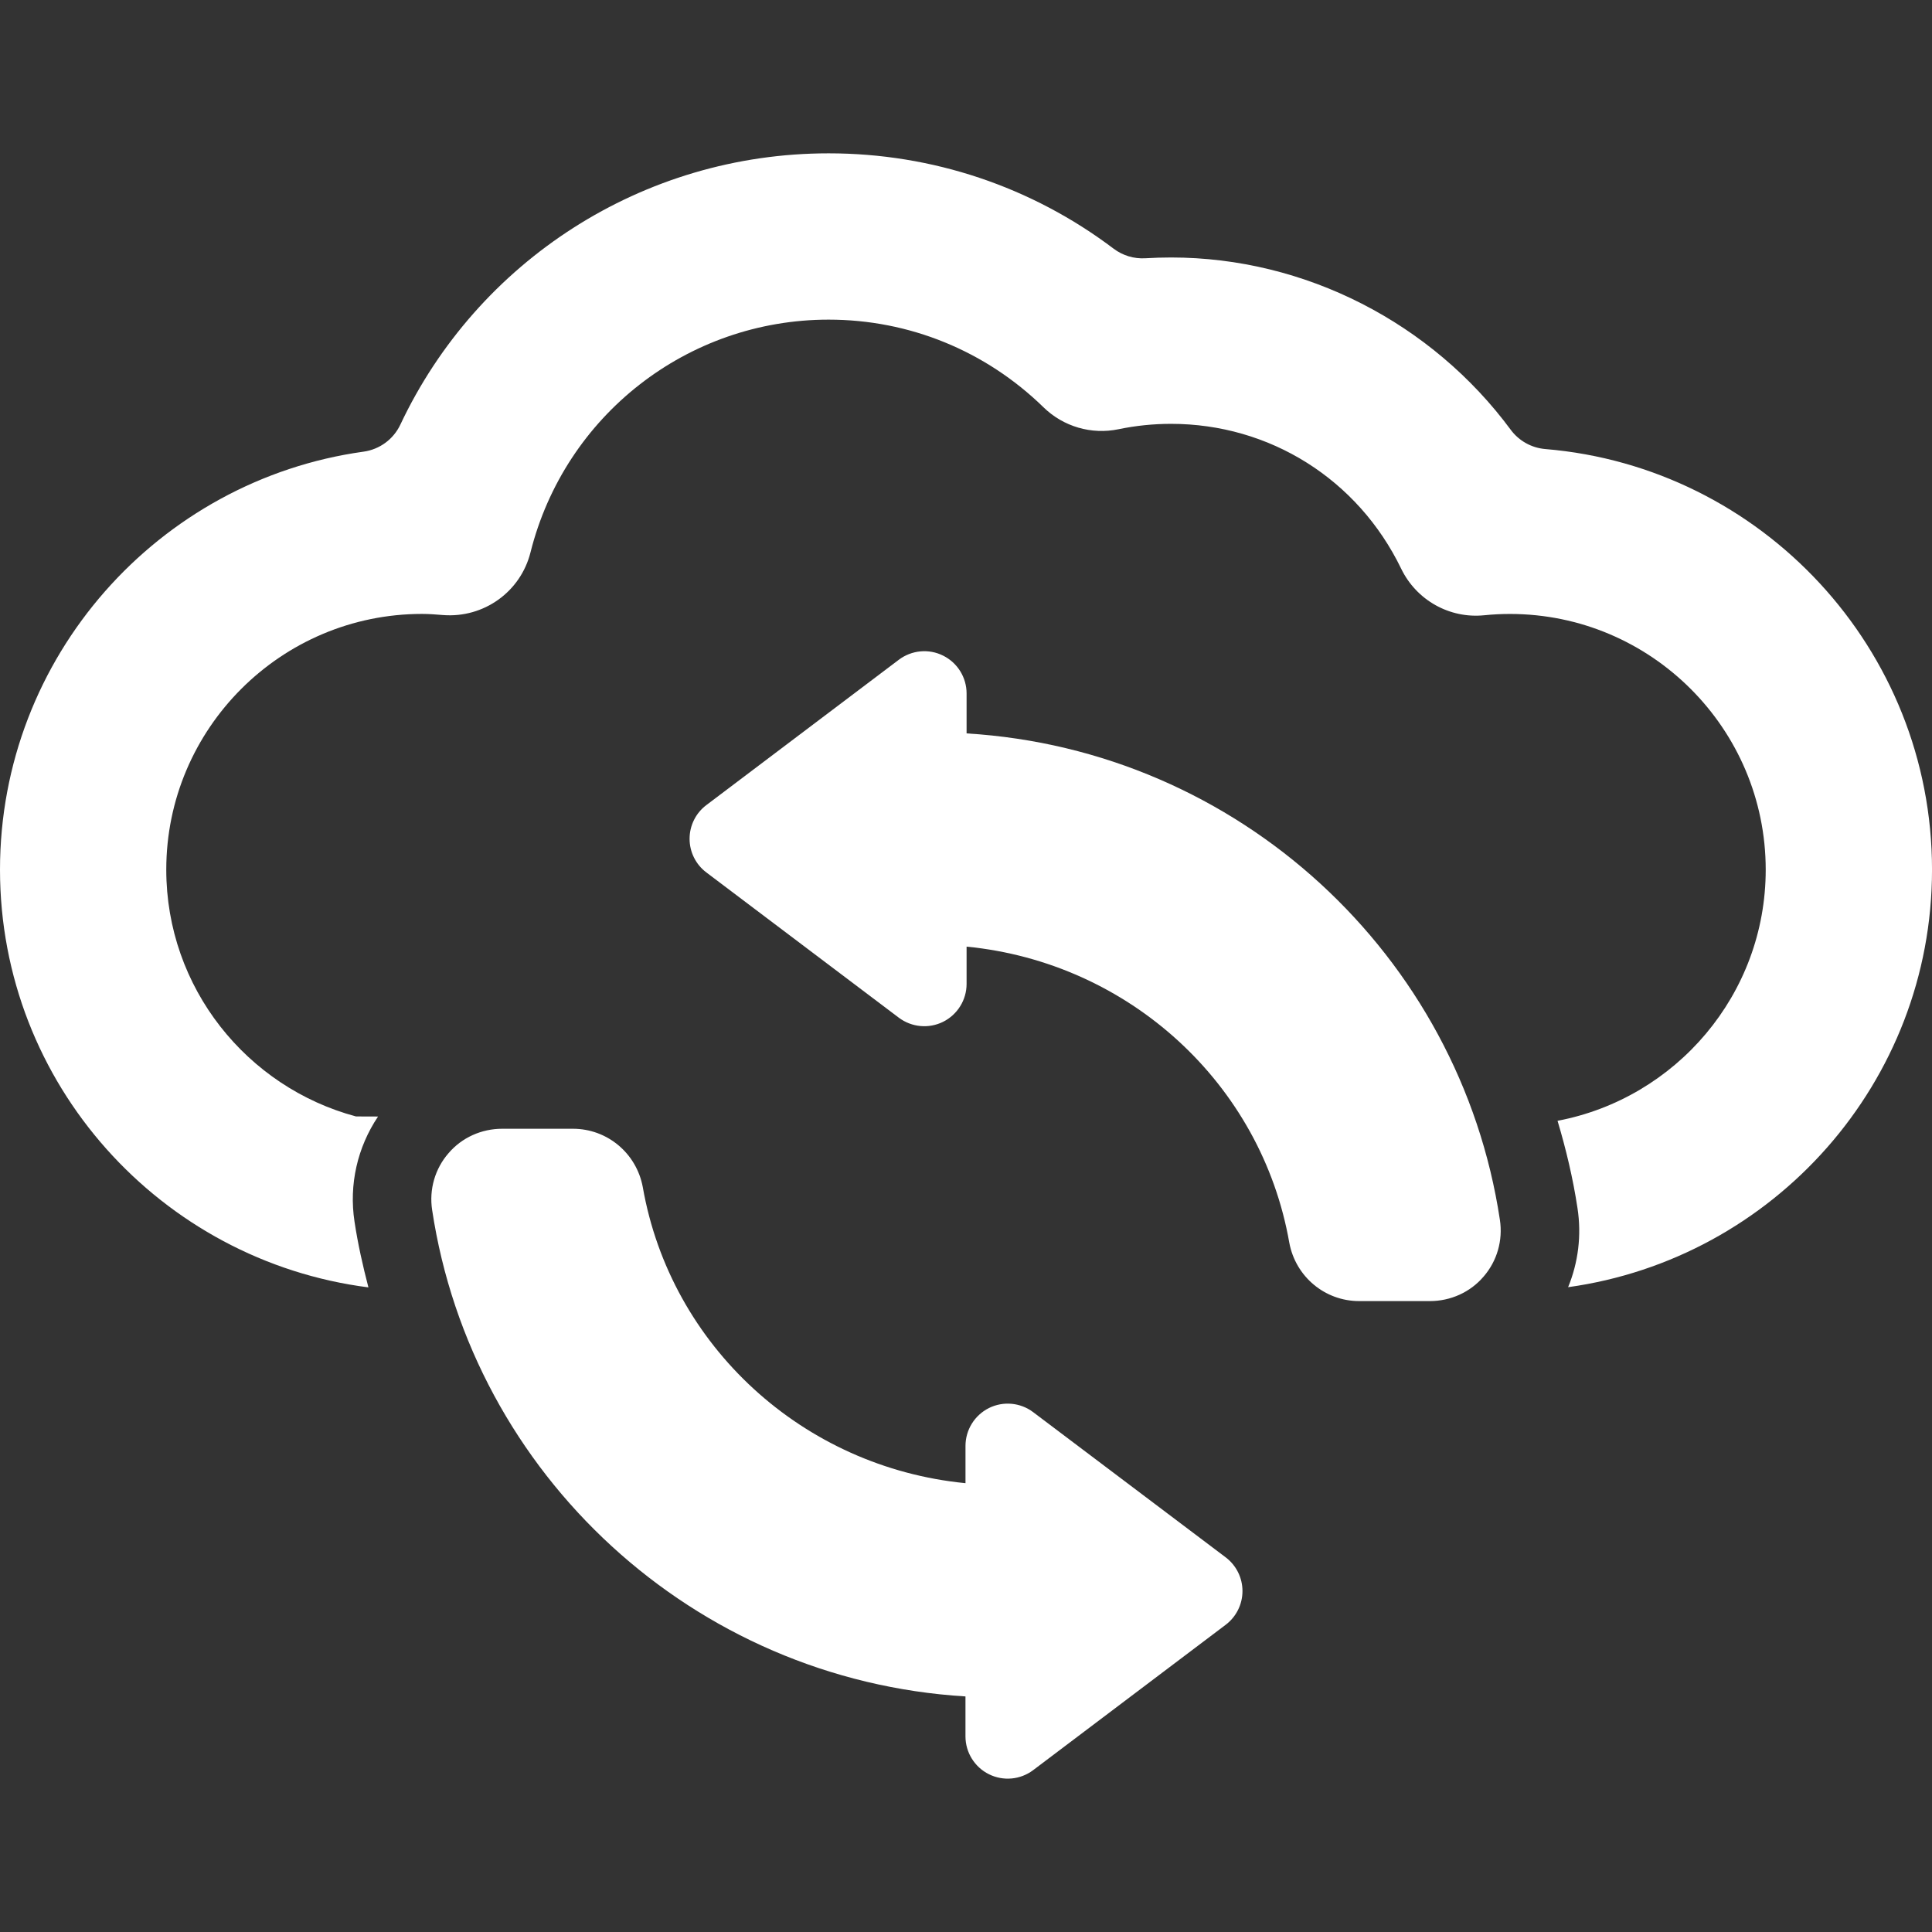
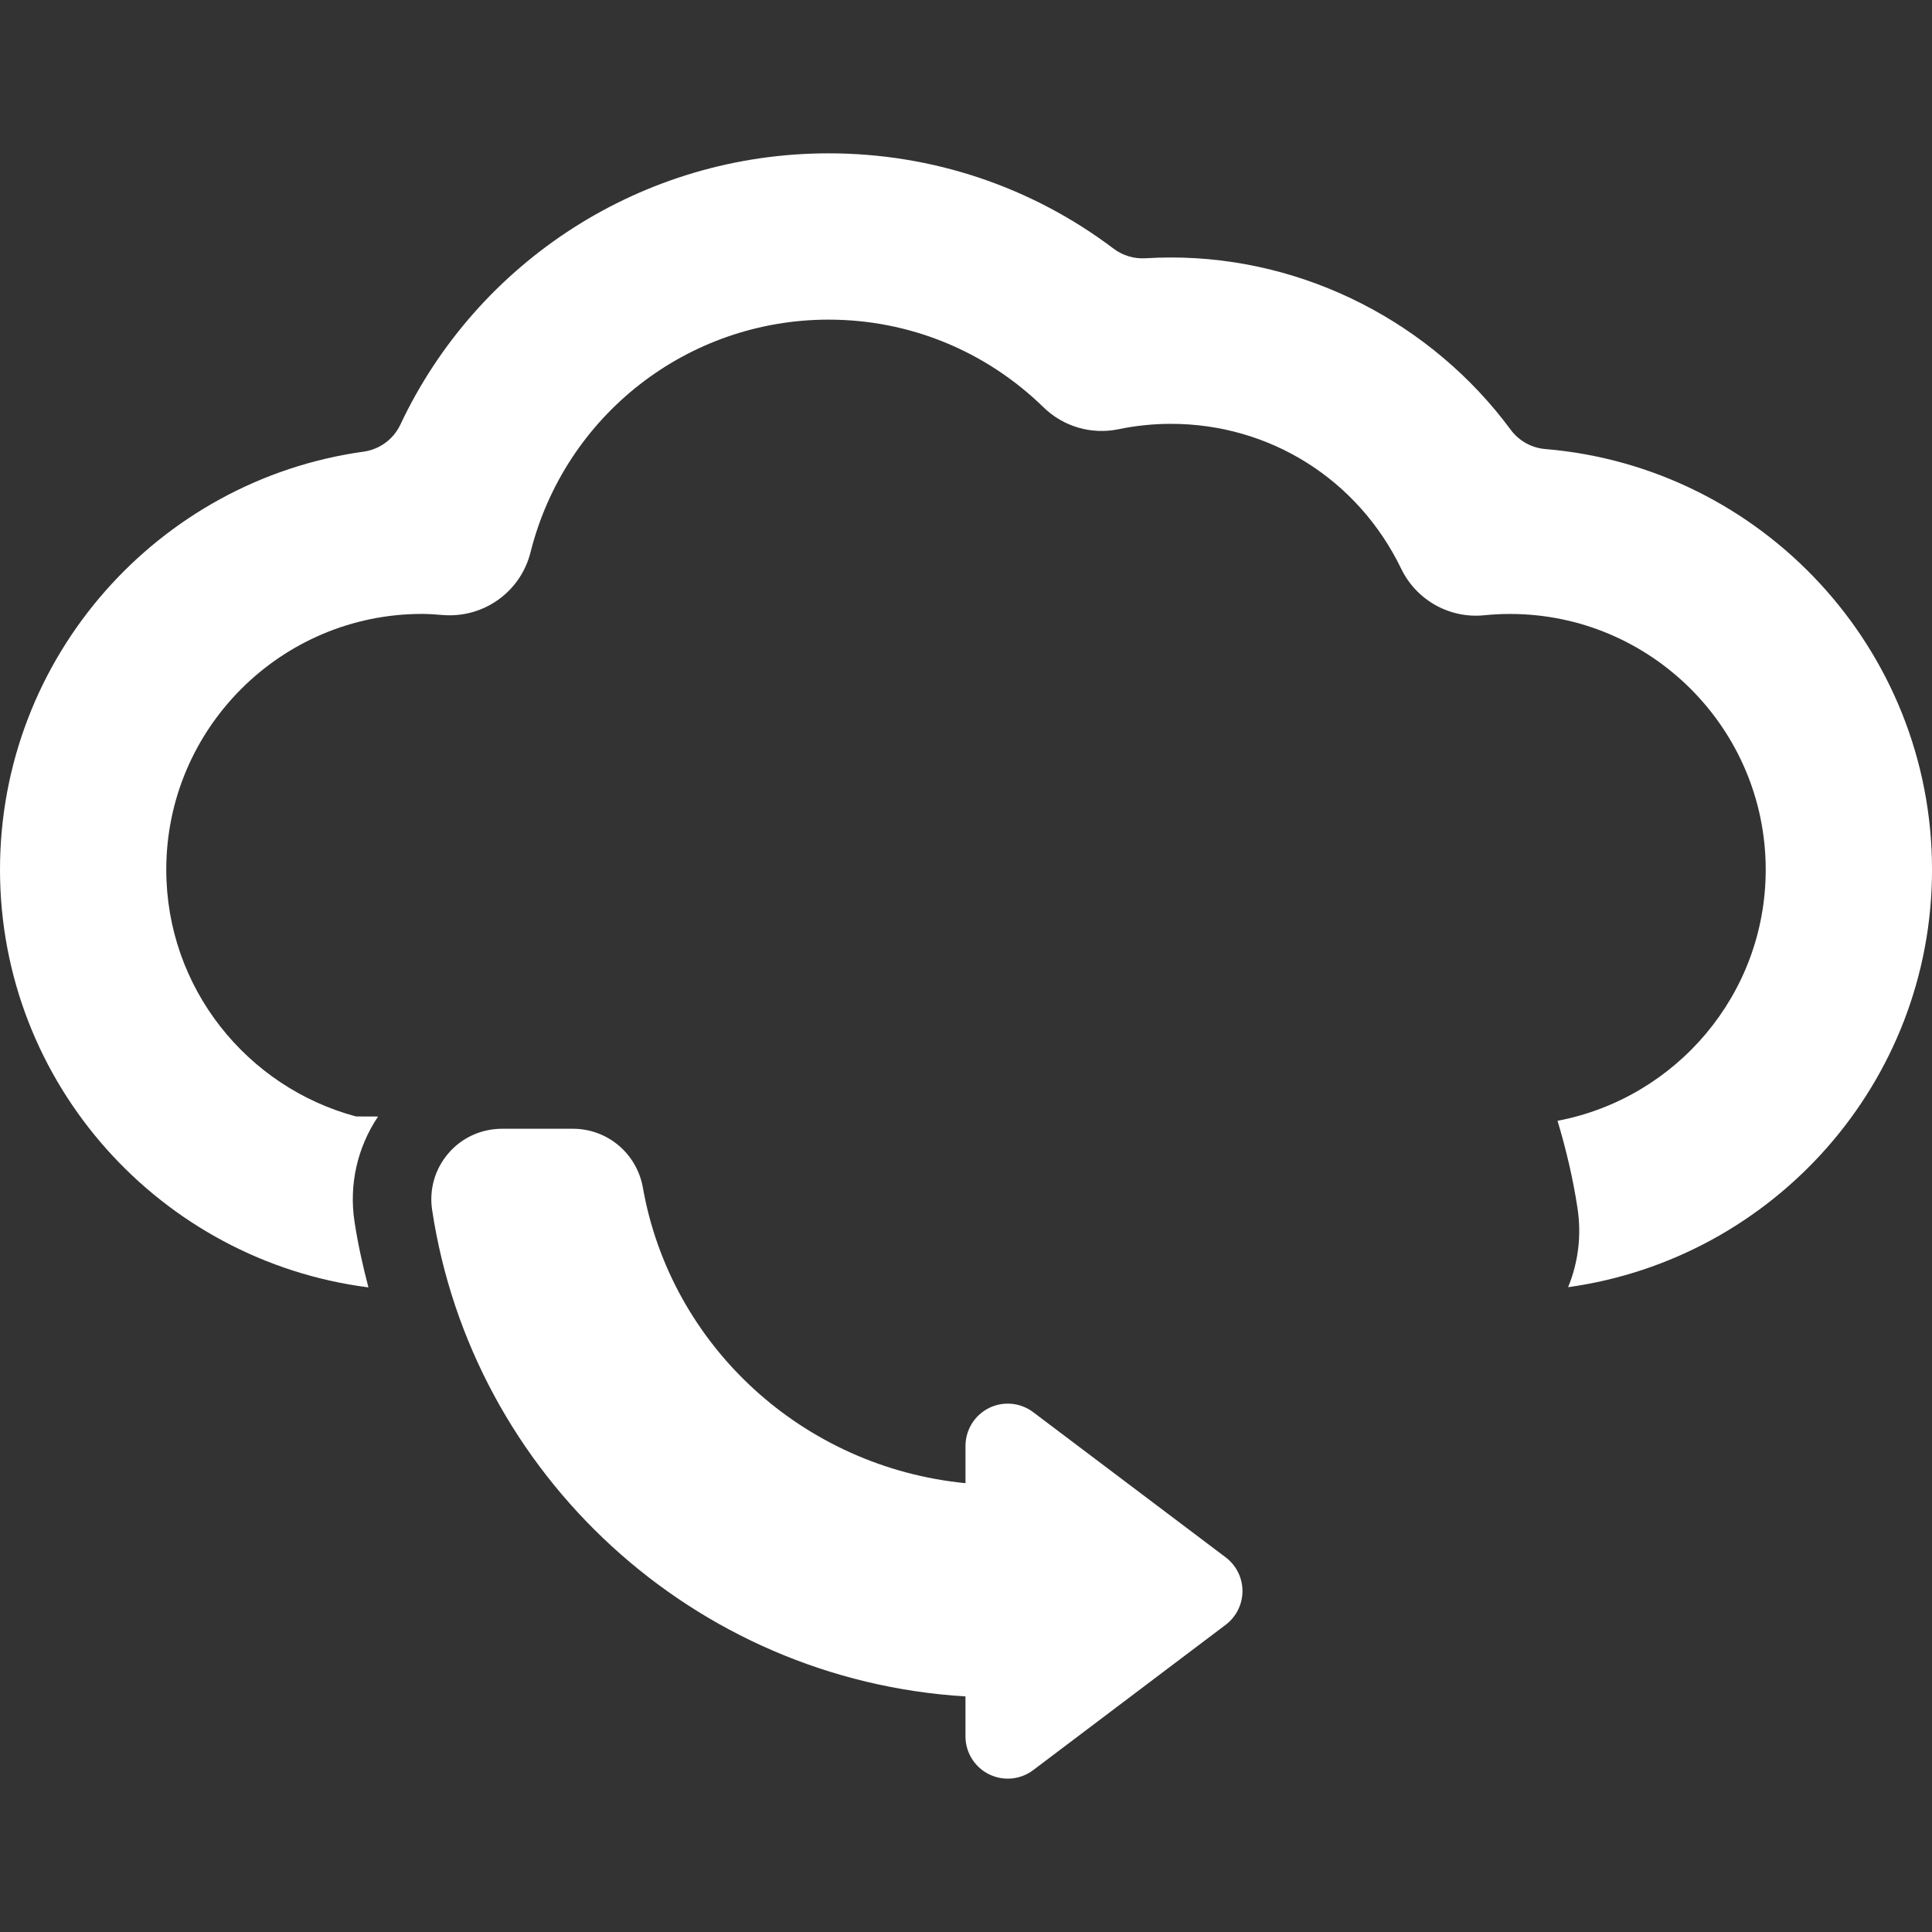
<svg xmlns="http://www.w3.org/2000/svg" version="1.1" id="Capa_1" x="0px" y="0px" width="512px" height="512px" viewBox="0 0 98.432 98.432" style="enable-background:new 0 0 98.432 98.432;" xml:space="preserve">
  <rect x="0" y="0" width="98.432" height="98.432" fill="#333333" stroke="none" />
  <g>
    <g>
-       <path d="M49.246,37.366v-2.035c0-0.818-0.463-1.563-1.194-1.927c-0.732-0.367-1.604-0.282-2.257,0.208l-9.804,7.403    c-0.542,0.406-0.858,1.044-0.858,1.72c0,0.674,0.316,1.311,0.858,1.717l9.804,7.399c0.653,0.489,1.525,0.571,2.257,0.207    c0.73-0.366,1.194-1.112,1.194-1.929v-1.9c8.287,0.811,15.023,6.995,16.441,15.083c0.32,1.729,1.811,2.976,3.561,2.976h3.602    c1.049,0,2.055-0.447,2.734-1.246c0.689-0.791,0.993-1.848,0.833-2.893C74.385,48.664,63.104,38.207,49.246,37.366z" fill="#FFFFFF" />
      <path d="M62.447,79.344l-9.807-7.396c-0.65-0.492-1.524-0.574-2.256-0.211c-0.731,0.368-1.194,1.112-1.194,1.93v1.898    c-8.289-0.811-15.024-6.993-16.441-15.083c-0.321-1.728-1.809-2.974-3.56-2.974h-3.603c-1.052,0-2.054,0.447-2.735,1.246    c-0.689,0.791-0.995,1.848-0.834,2.893C24.051,75.129,35.331,85.59,49.189,86.43v2.035c0,0.816,0.463,1.564,1.194,1.928    c0.732,0.365,1.606,0.283,2.257-0.209l9.806-7.404c0.538-0.406,0.856-1.043,0.856-1.717C63.303,80.387,62.984,79.75,62.447,79.344    z" fill="#FFFFFF" />
      <path d="M78.73,22.878c-0.699-0.058-1.342-0.416-1.76-0.98c-4.012-5.43-10.453-8.78-17.307-8.78c-0.436,0-0.872,0.014-1.309,0.04    c-0.58,0.035-1.152-0.138-1.617-0.488c-4.17-3.151-9.225-4.858-14.52-4.858c-9.481,0-17.896,5.498-21.82,13.822    c-0.352,0.746-1.056,1.263-1.873,1.377C8.074,24.463,0,33.46,0,44.308C0,55.233,8.205,64.238,18.77,65.59    c-0.285-1.098-0.536-2.209-0.708-3.348c-0.29-1.886,0.147-3.791,1.199-5.357l-1.123-0.004c-5.556-1.487-9.667-6.553-9.667-12.573    c0-7.186,5.846-13.03,13.032-13.03c0.363,0,0.72,0.029,1.074,0.058c2.07,0.159,3.946-1.184,4.45-3.191    c1.752-6.982,8-11.86,15.19-11.86c4.108,0,7.997,1.587,10.95,4.468c1.009,0.985,2.442,1.402,3.822,1.115    c0.879-0.183,1.778-0.274,2.673-0.274c5.029,0,9.521,2.826,11.725,7.379c0.773,1.601,2.465,2.555,4.235,2.373    c0.44-0.045,0.88-0.066,1.308-0.066c7.186,0,13.03,5.845,13.03,13.03c0,6.356-4.578,11.649-10.606,12.793    c0.432,1.446,0.787,2.929,1.017,4.452c0.212,1.378,0.039,2.768-0.479,4.025c10.457-1.451,18.541-10.422,18.541-21.271    C98.434,33.058,89.748,23.795,78.73,22.878z" fill="#FFFFFF" />
    </g>
  </g>
  <g>
</g>
  <g>
</g>
  <g>
</g>
  <g>
</g>
  <g>
</g>
  <g>
</g>
  <g>
</g>
  <g>
</g>
  <g>
</g>
  <g>
</g>
  <g>
</g>
  <g>
</g>
  <g>
</g>
  <g>
</g>
  <g>
</g>
</svg>